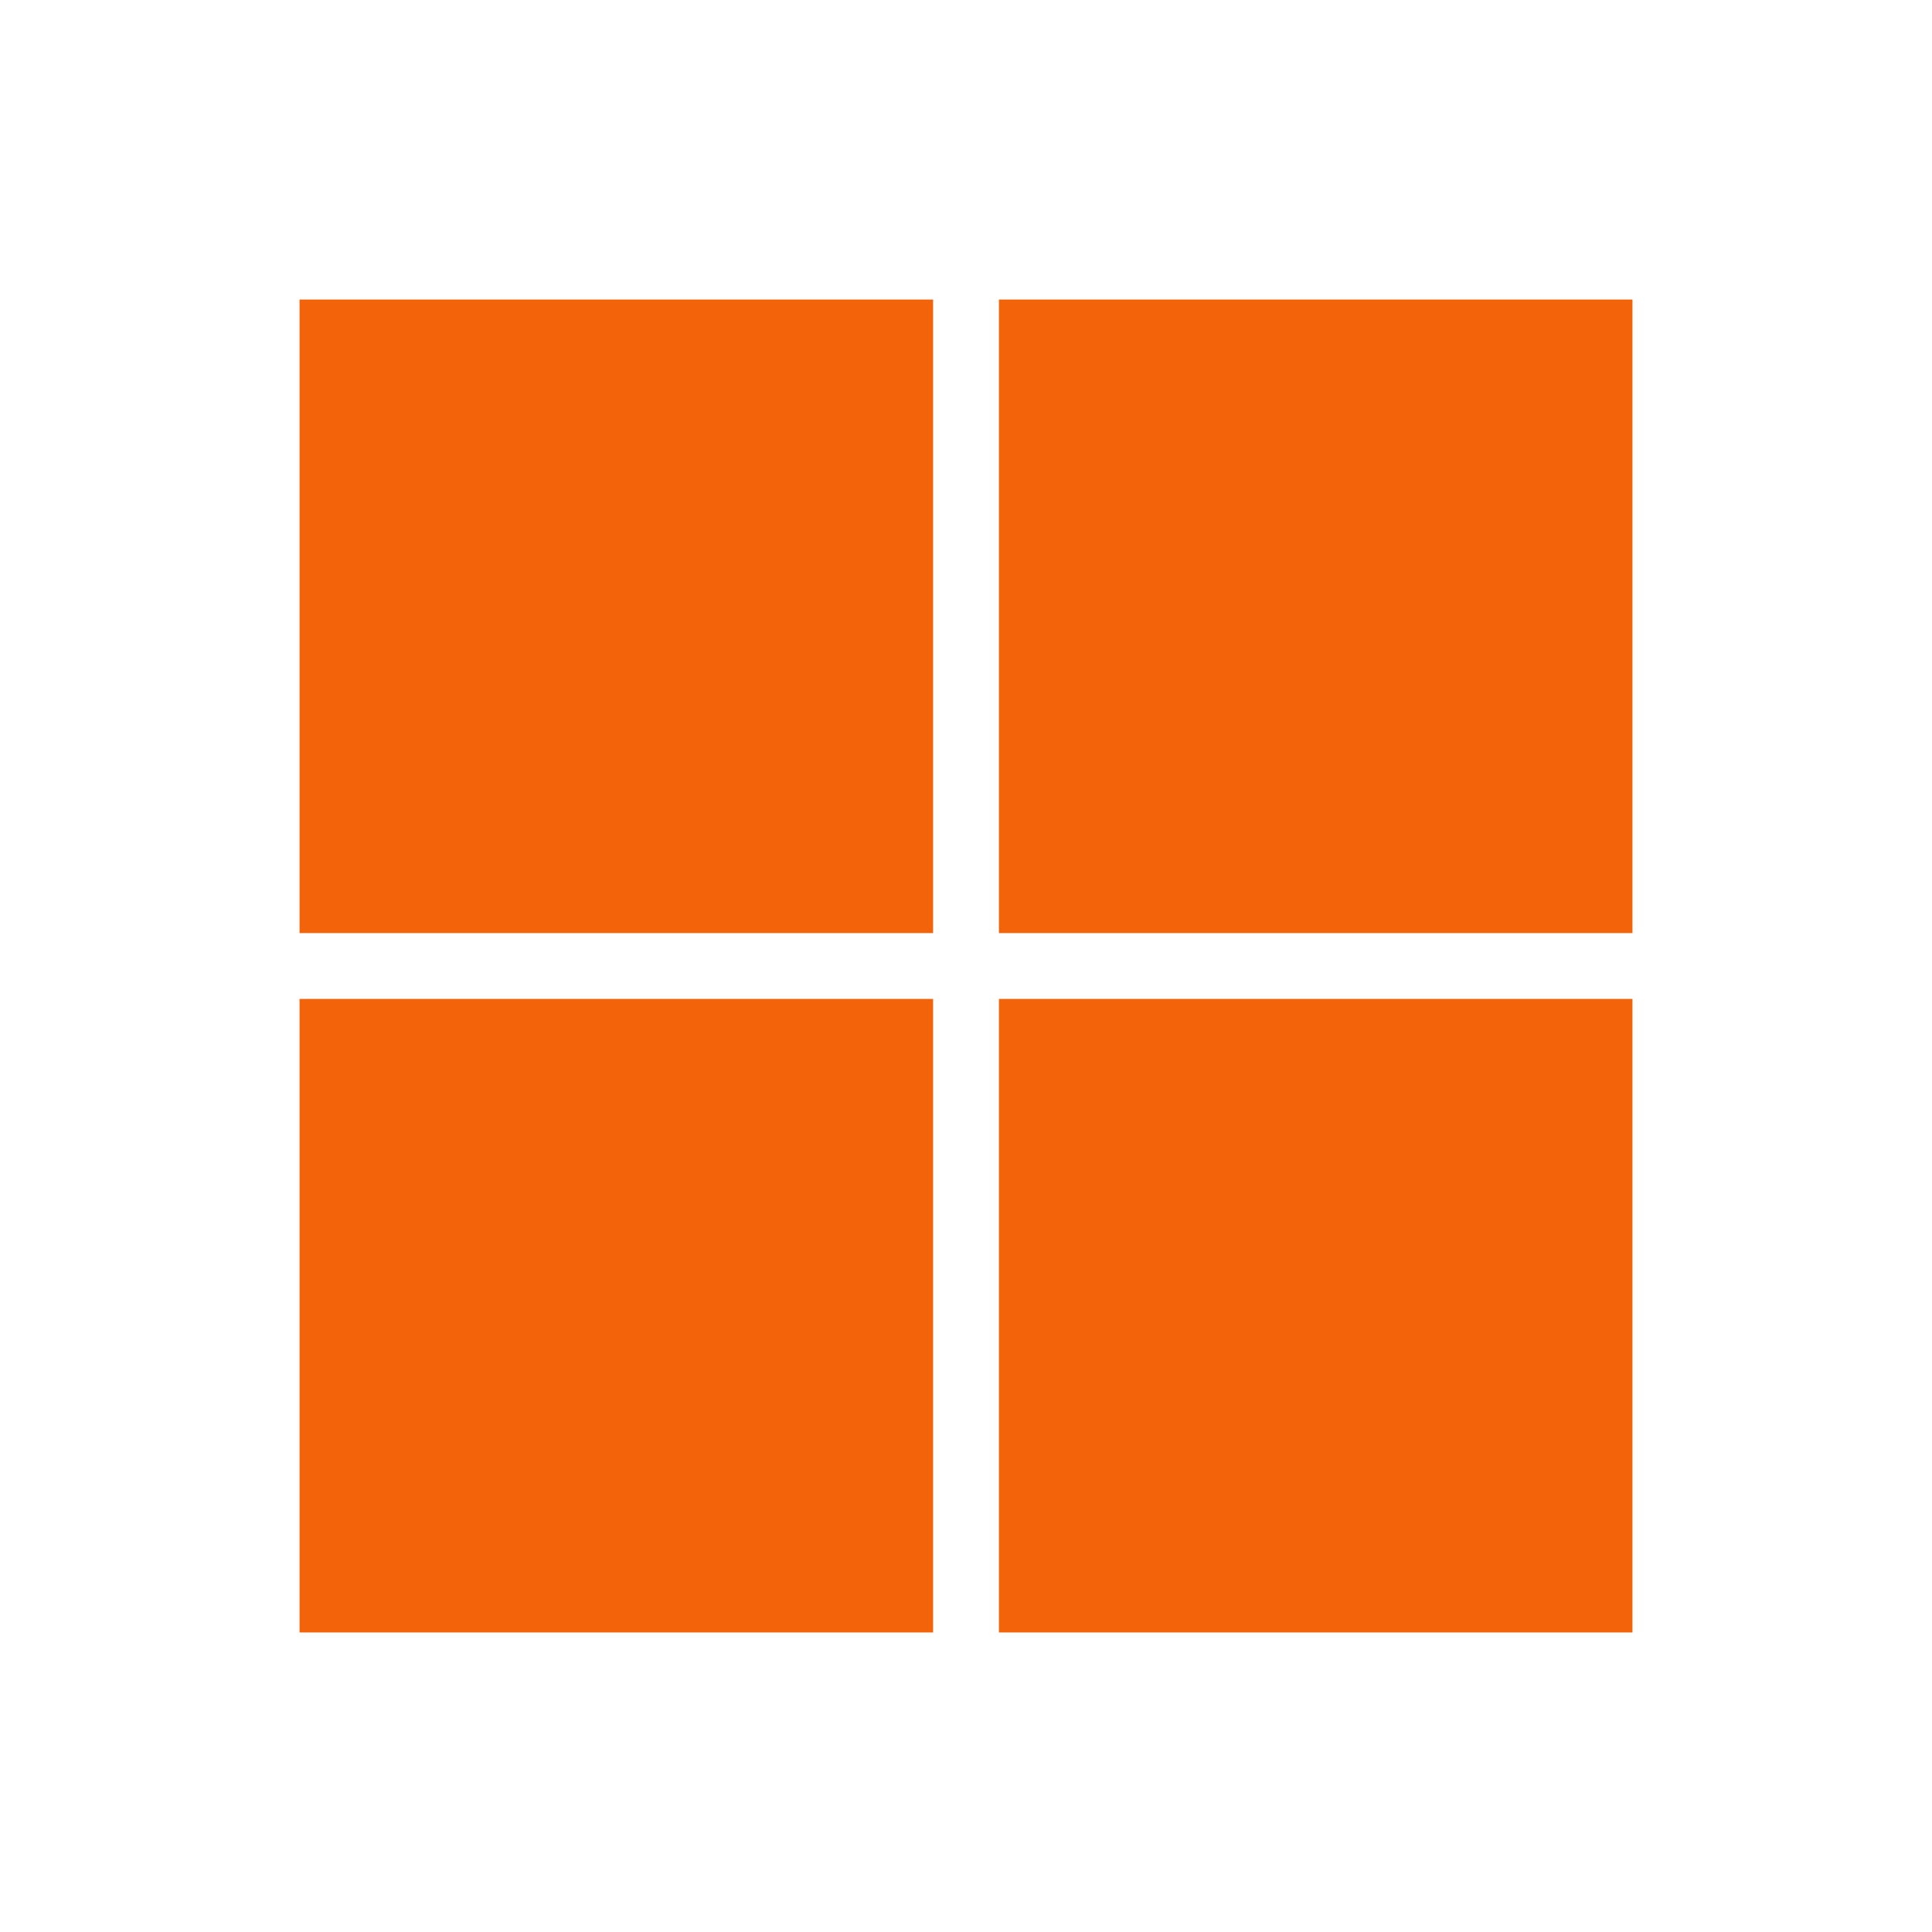
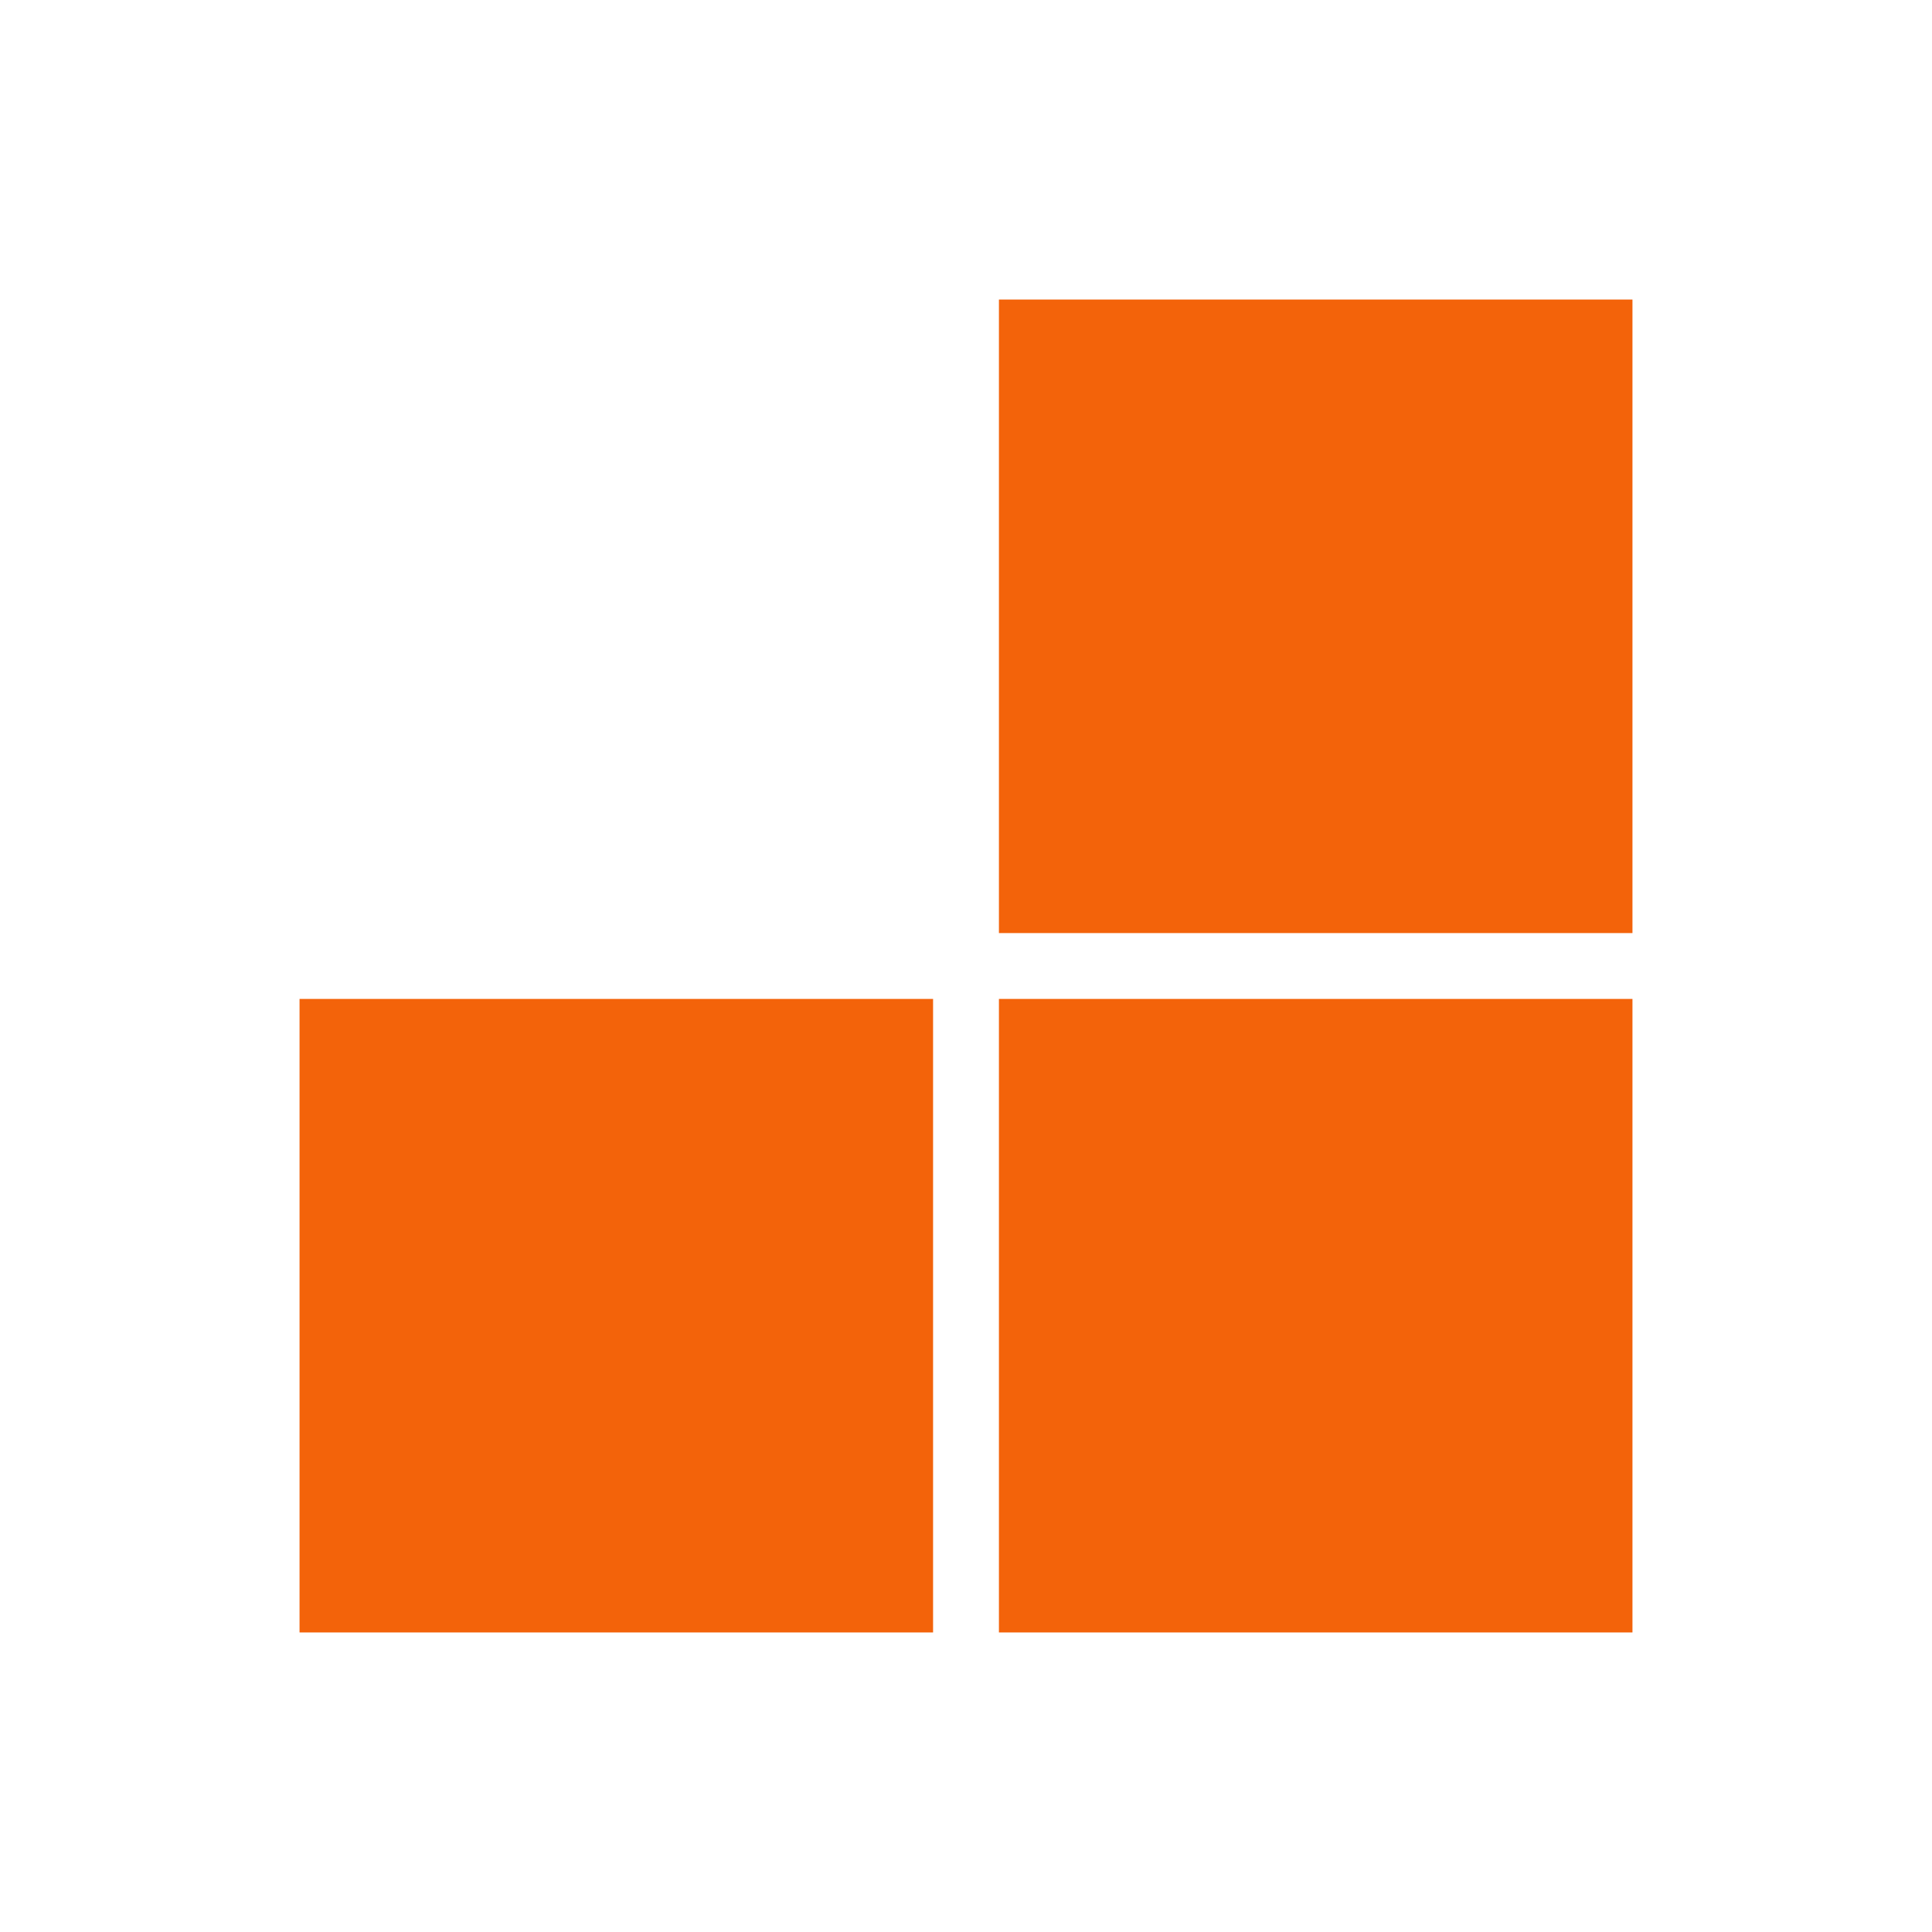
<svg xmlns="http://www.w3.org/2000/svg" width="24" height="24" viewBox="0 0 24 24" fill="none">
-   <path d="M11.591 3.721H3.721V11.591H11.591V3.721Z" fill="#F3630A" />
  <path d="M20.279 3.721H12.409V11.591H20.279V3.721Z" fill="#F3630A" />
  <path d="M11.591 12.409H3.721V20.279H11.591V12.409Z" fill="#F3630A" />
  <path d="M20.279 12.409H12.409V20.279H20.279V12.409Z" fill="#F3630A" />
</svg>